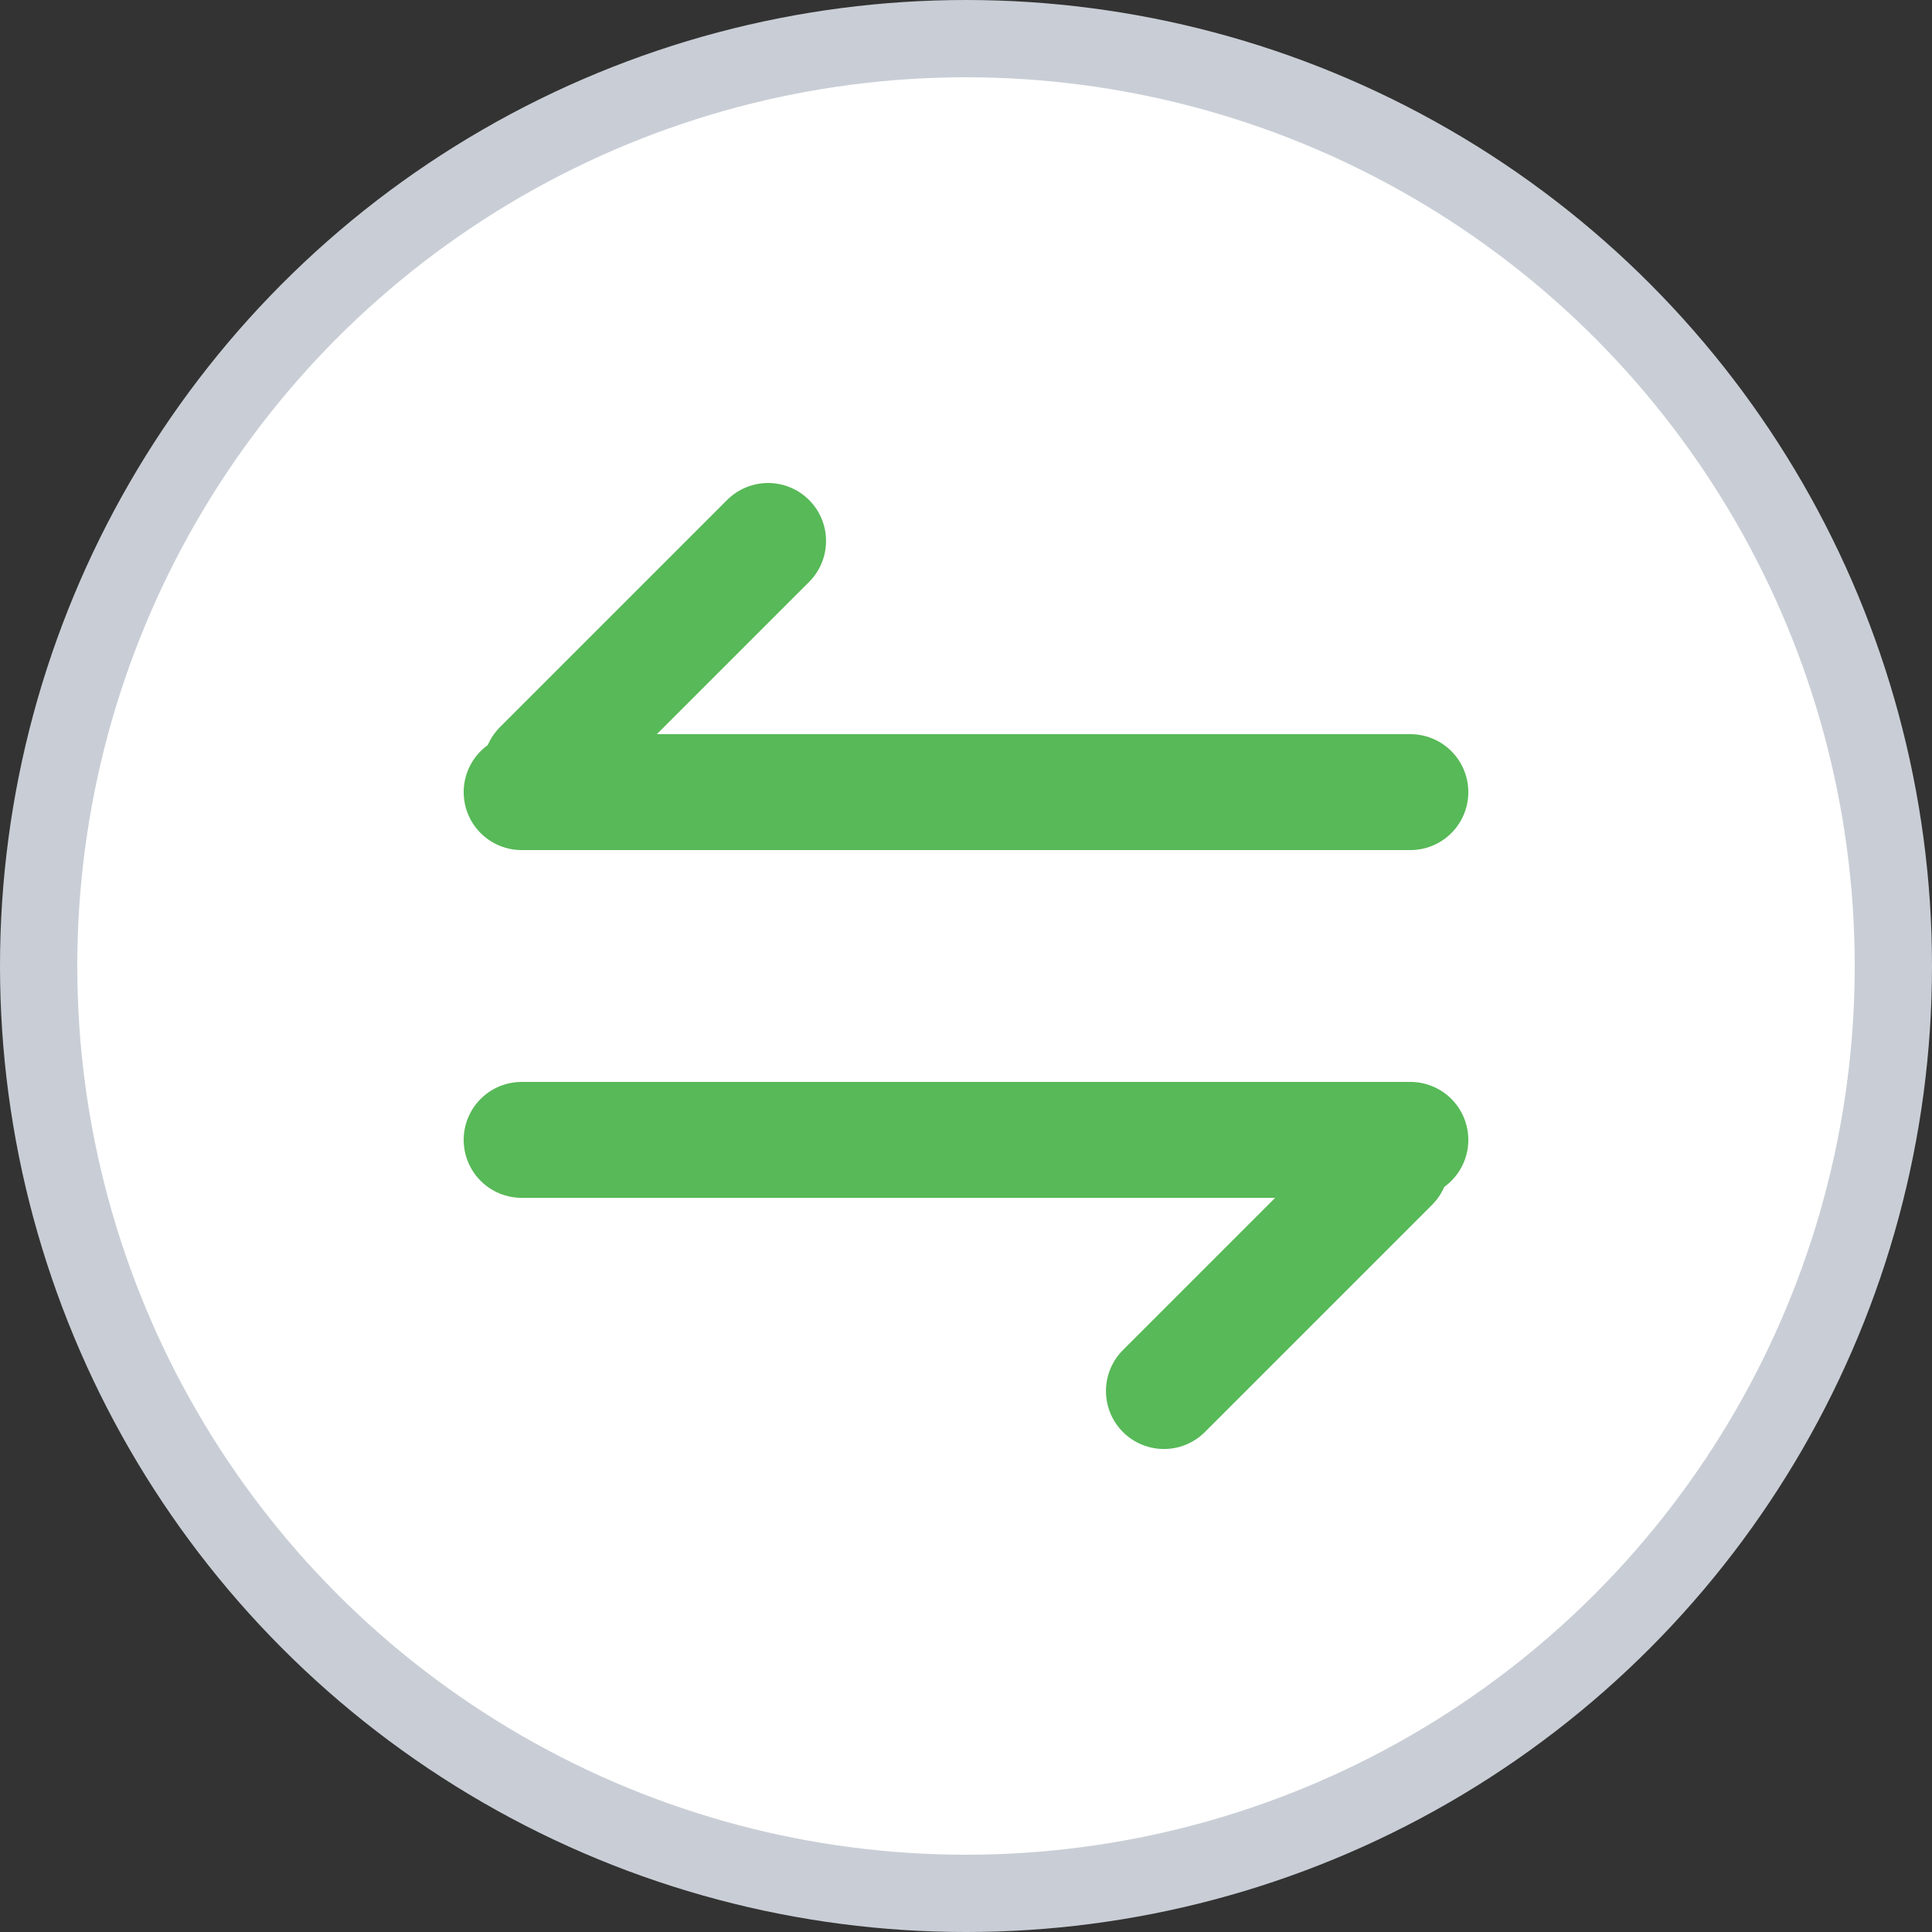
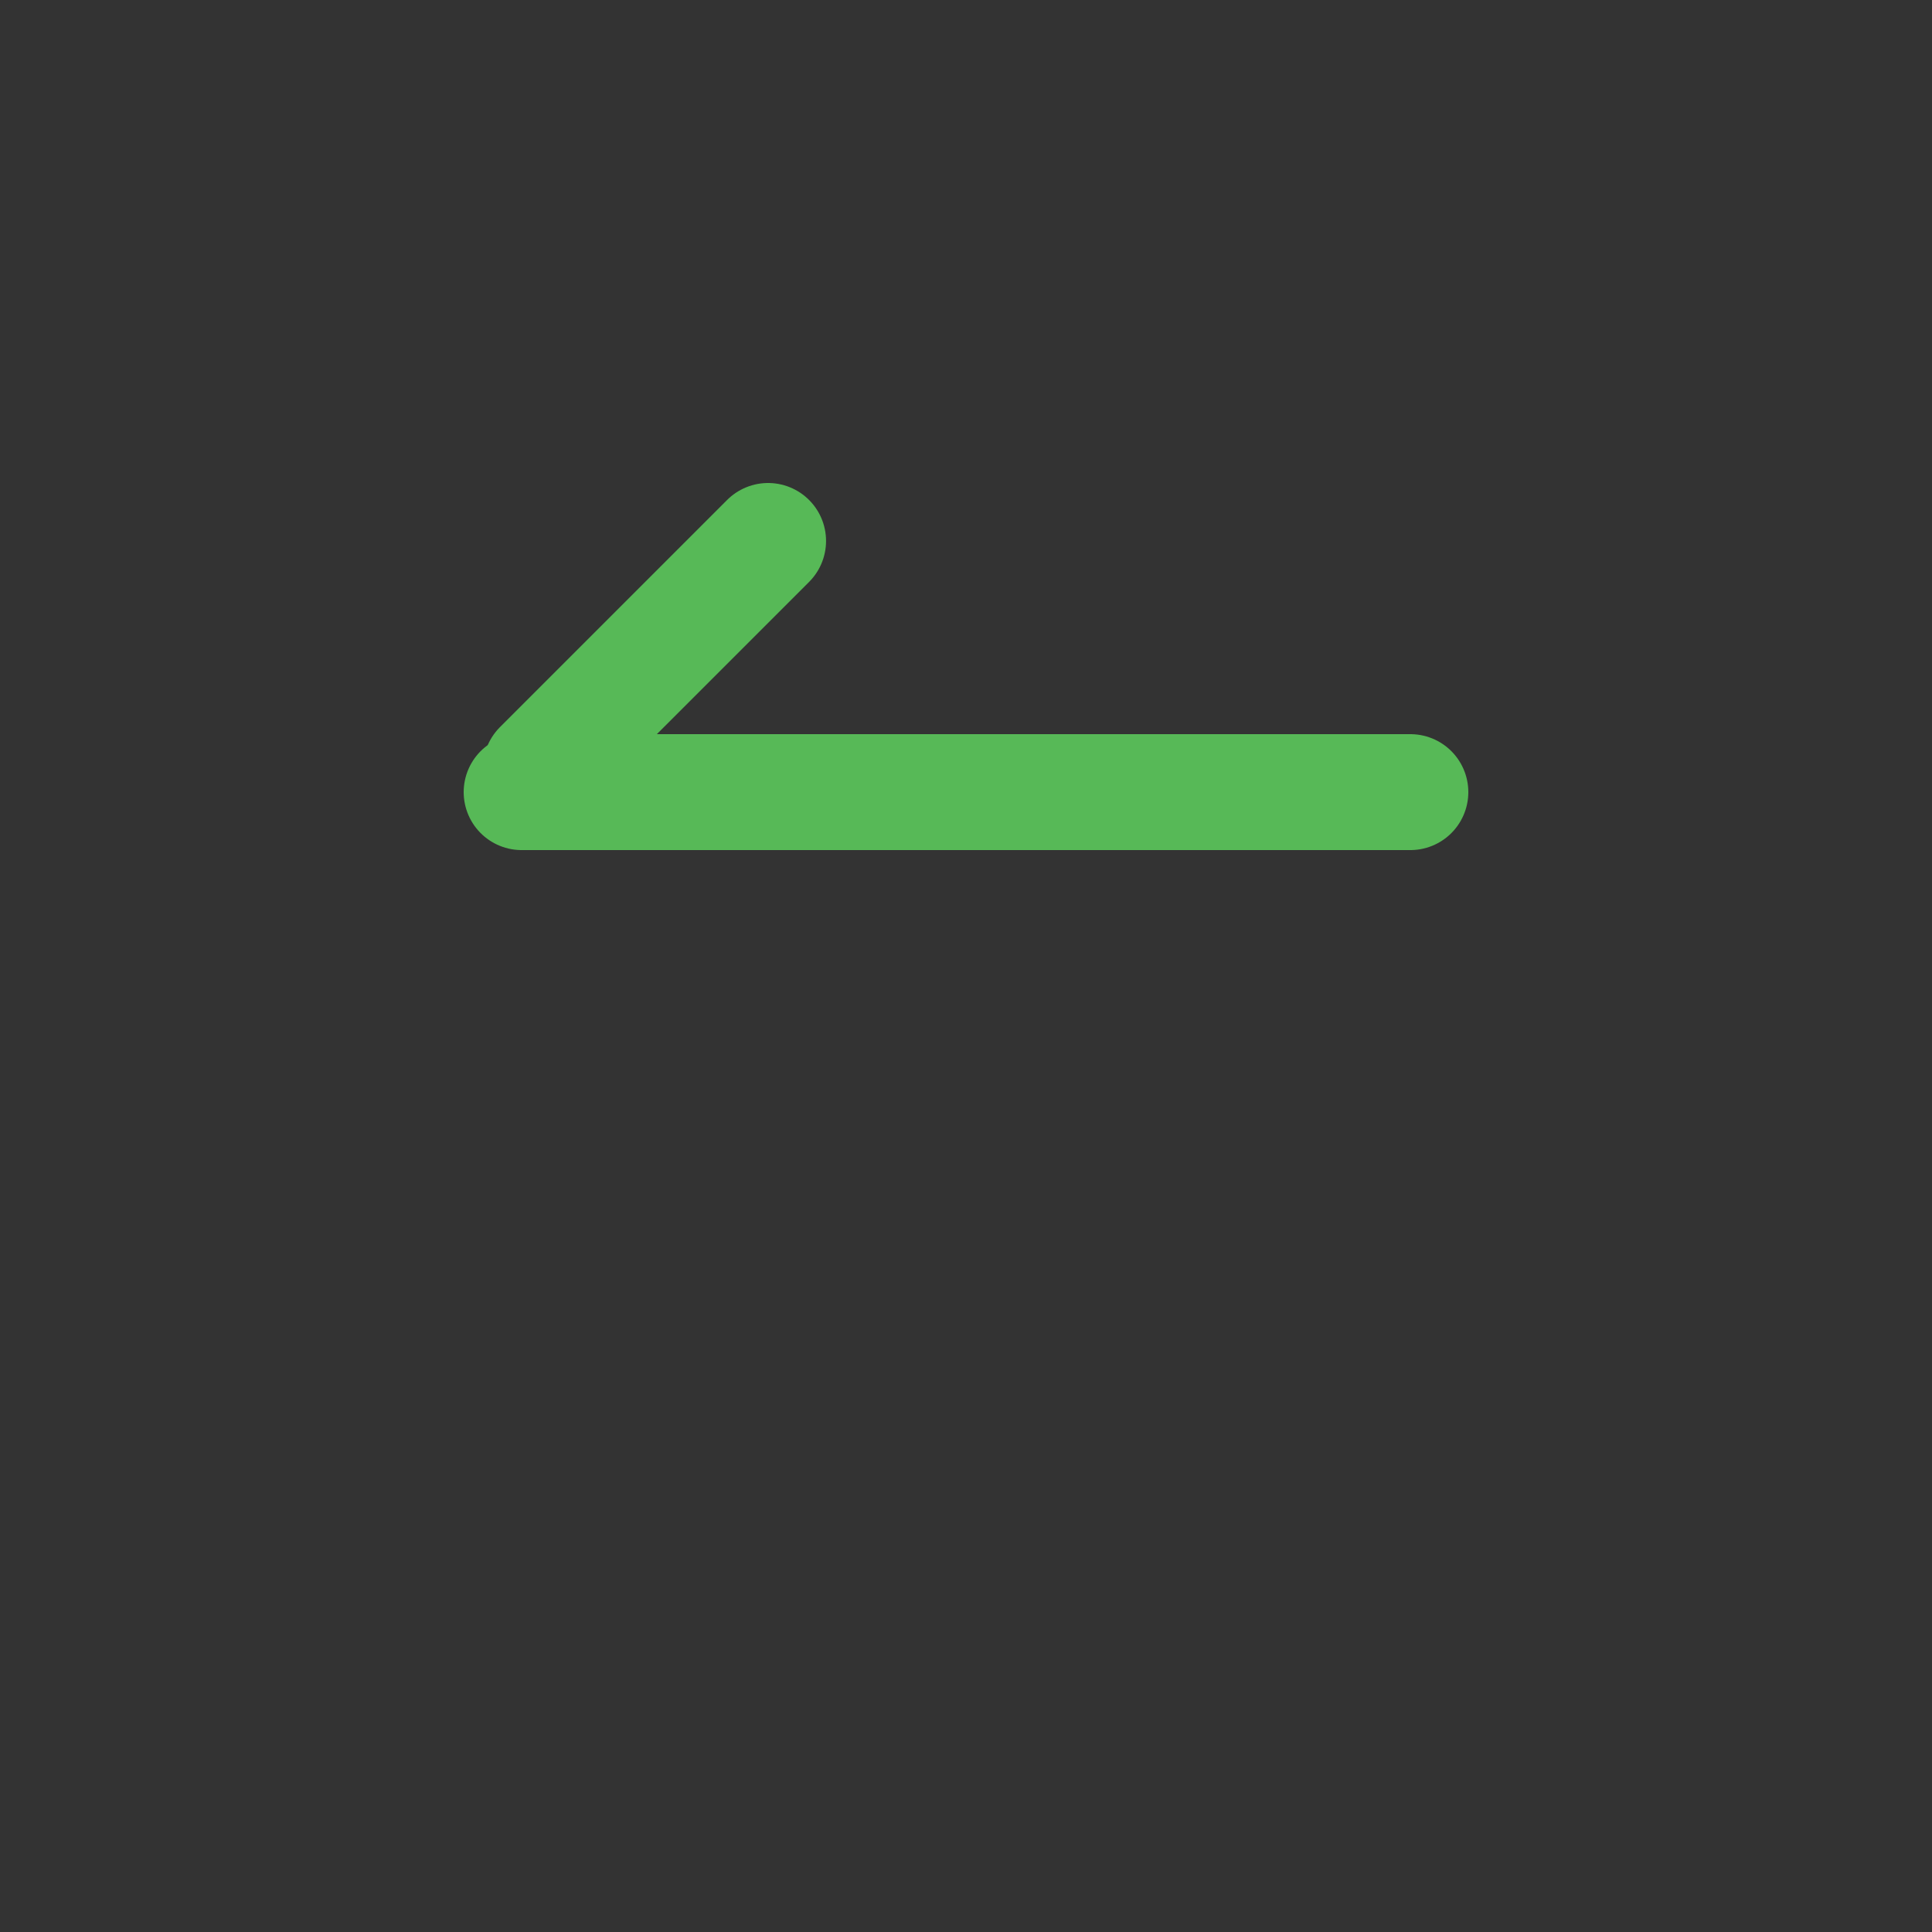
<svg xmlns="http://www.w3.org/2000/svg" width="25" height="25" viewBox="0 0 25 25" fill="none">
  <rect x="0" y="0" width="25" height="25" fill="#333333" stroke="none" />
-   <circle cx="12.5" cy="12.5" r="12" fill="white" stroke="#C9CED6" />
  <line x1="6.75" y1="10.25" x2="18.25" y2="10.25" stroke="#57B957" stroke-width="1.5" stroke-linecap="round" />
  <line x1="7" y1="9.939" x2="9.939" y2="7" stroke="#57B957" stroke-width="1.5" stroke-linecap="round" />
-   <line x1="18.25" y1="14.75" x2="6.75" y2="14.75" stroke="#57B957" stroke-width="1.5" stroke-linecap="round" />
-   <line x1="18" y1="15.061" x2="15.061" y2="18" stroke="#57B957" stroke-width="1.5" stroke-linecap="round" />
</svg>